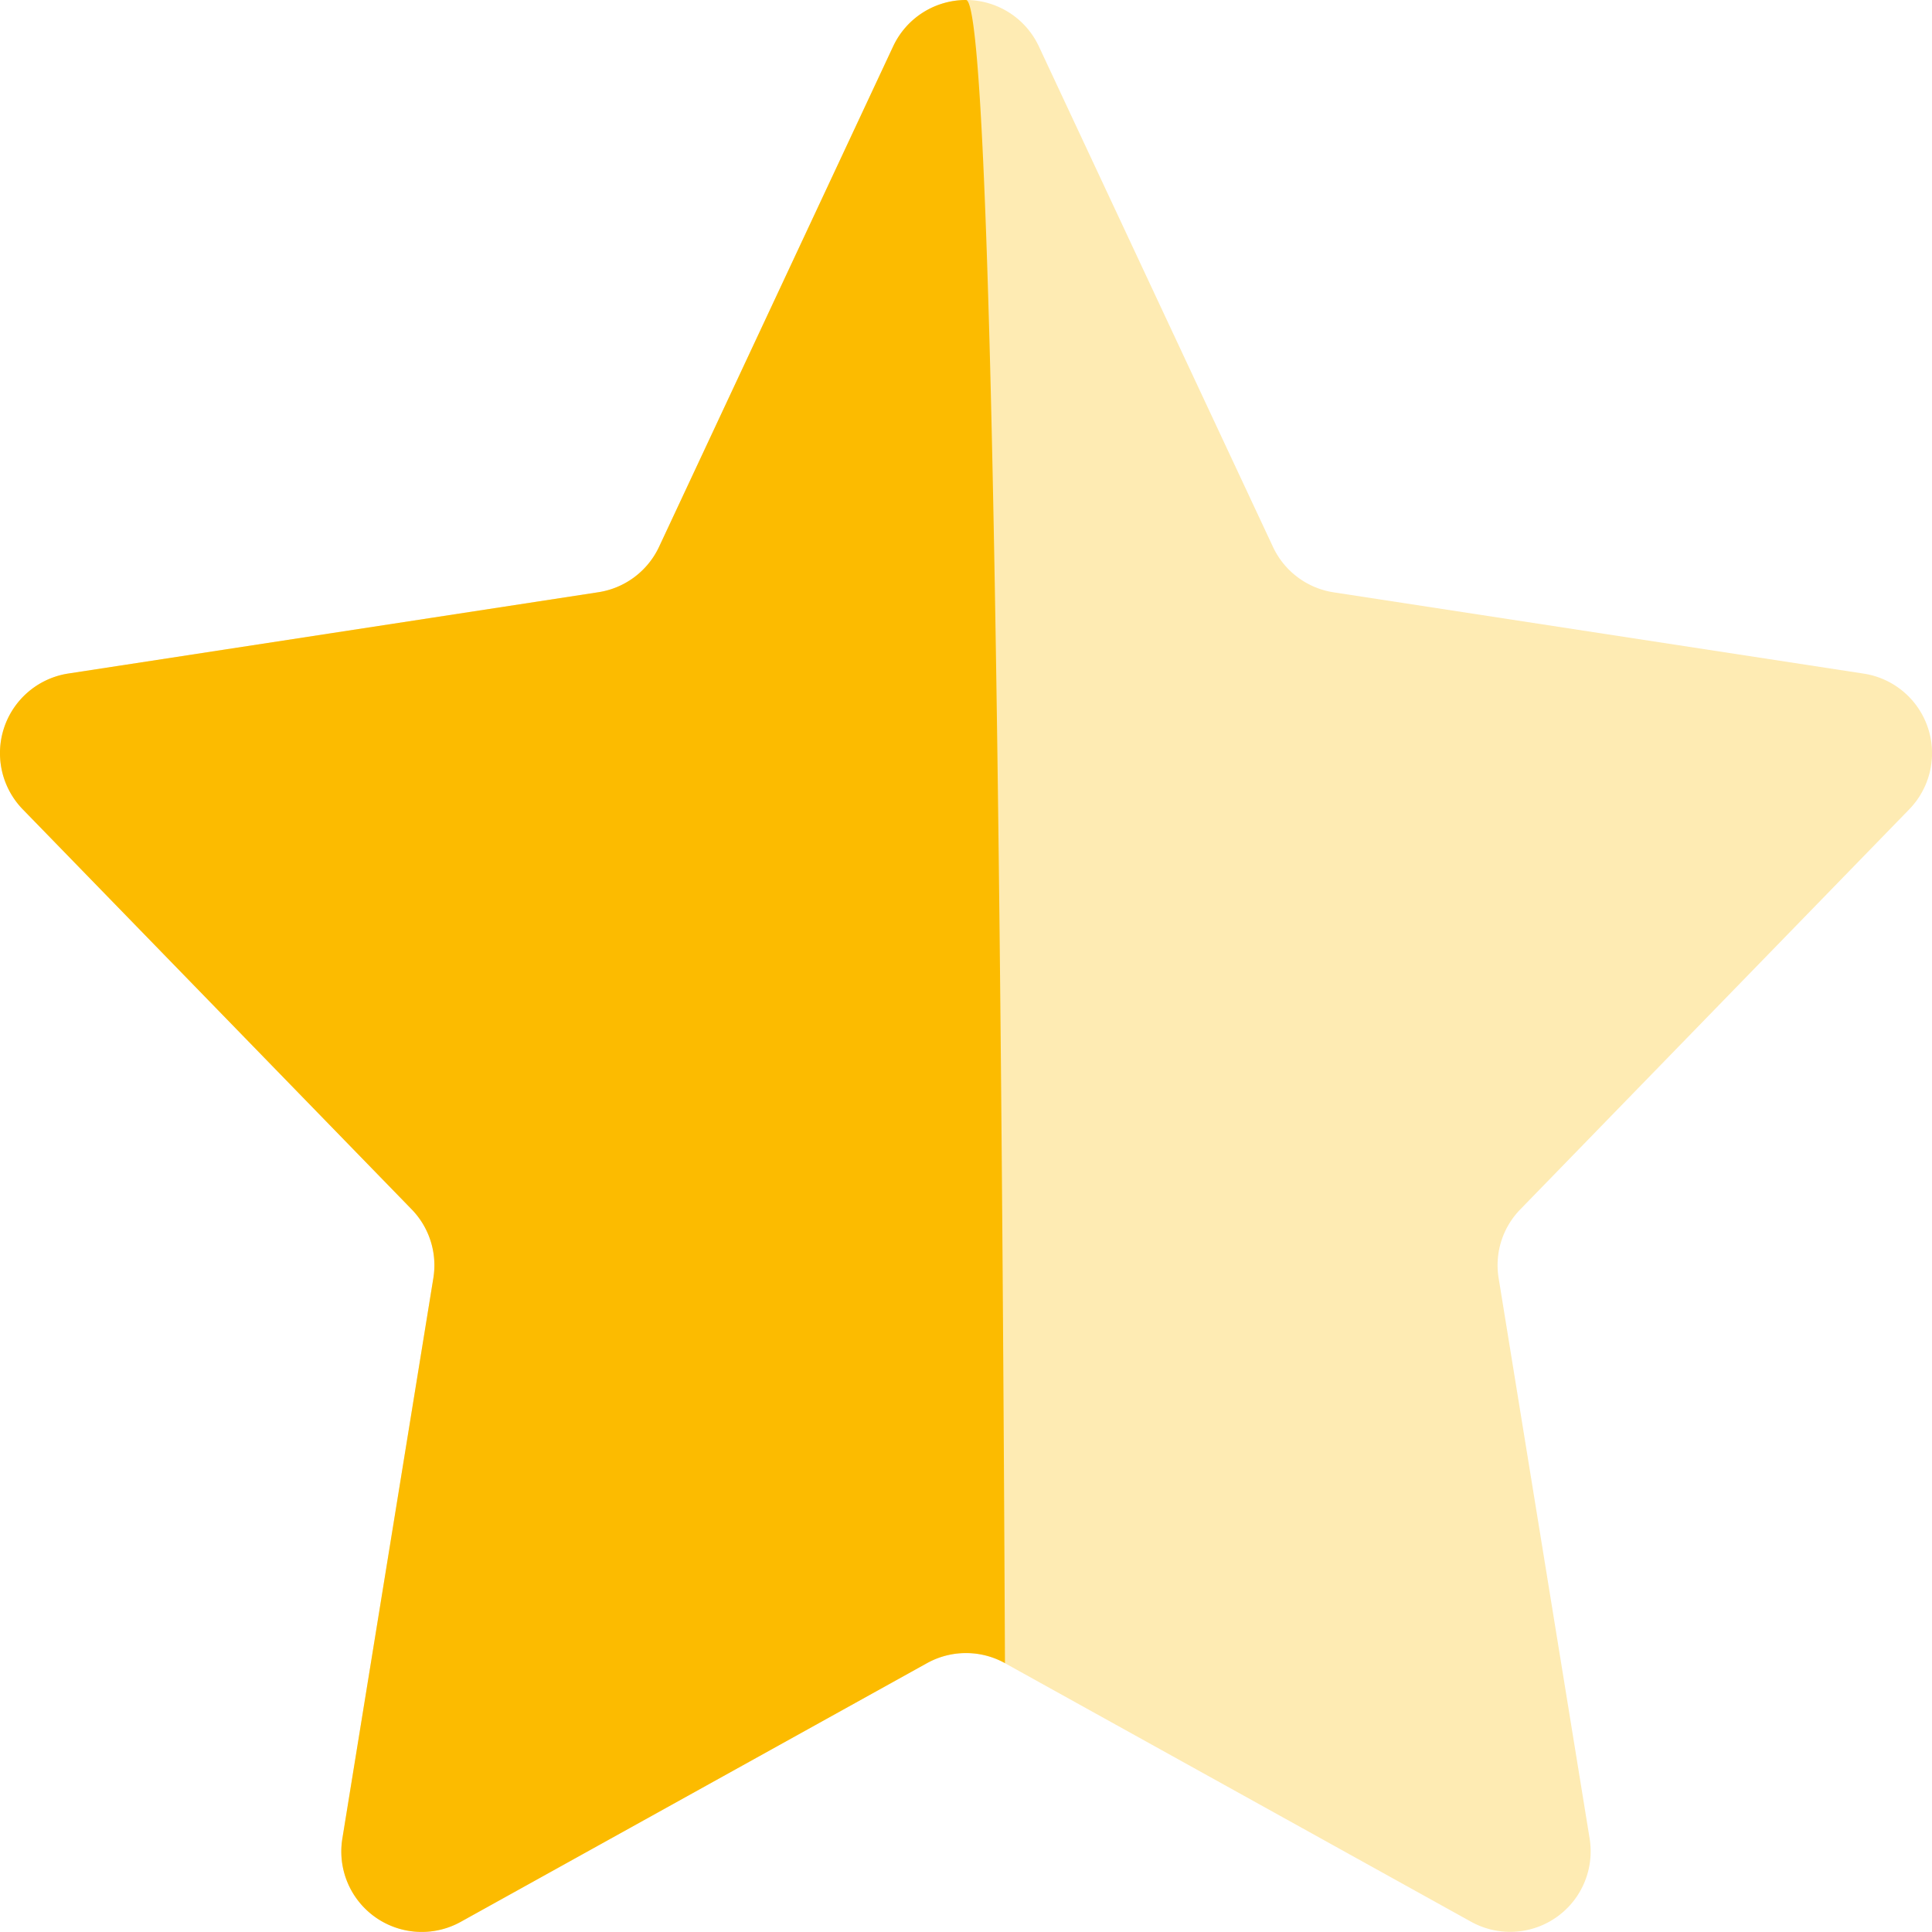
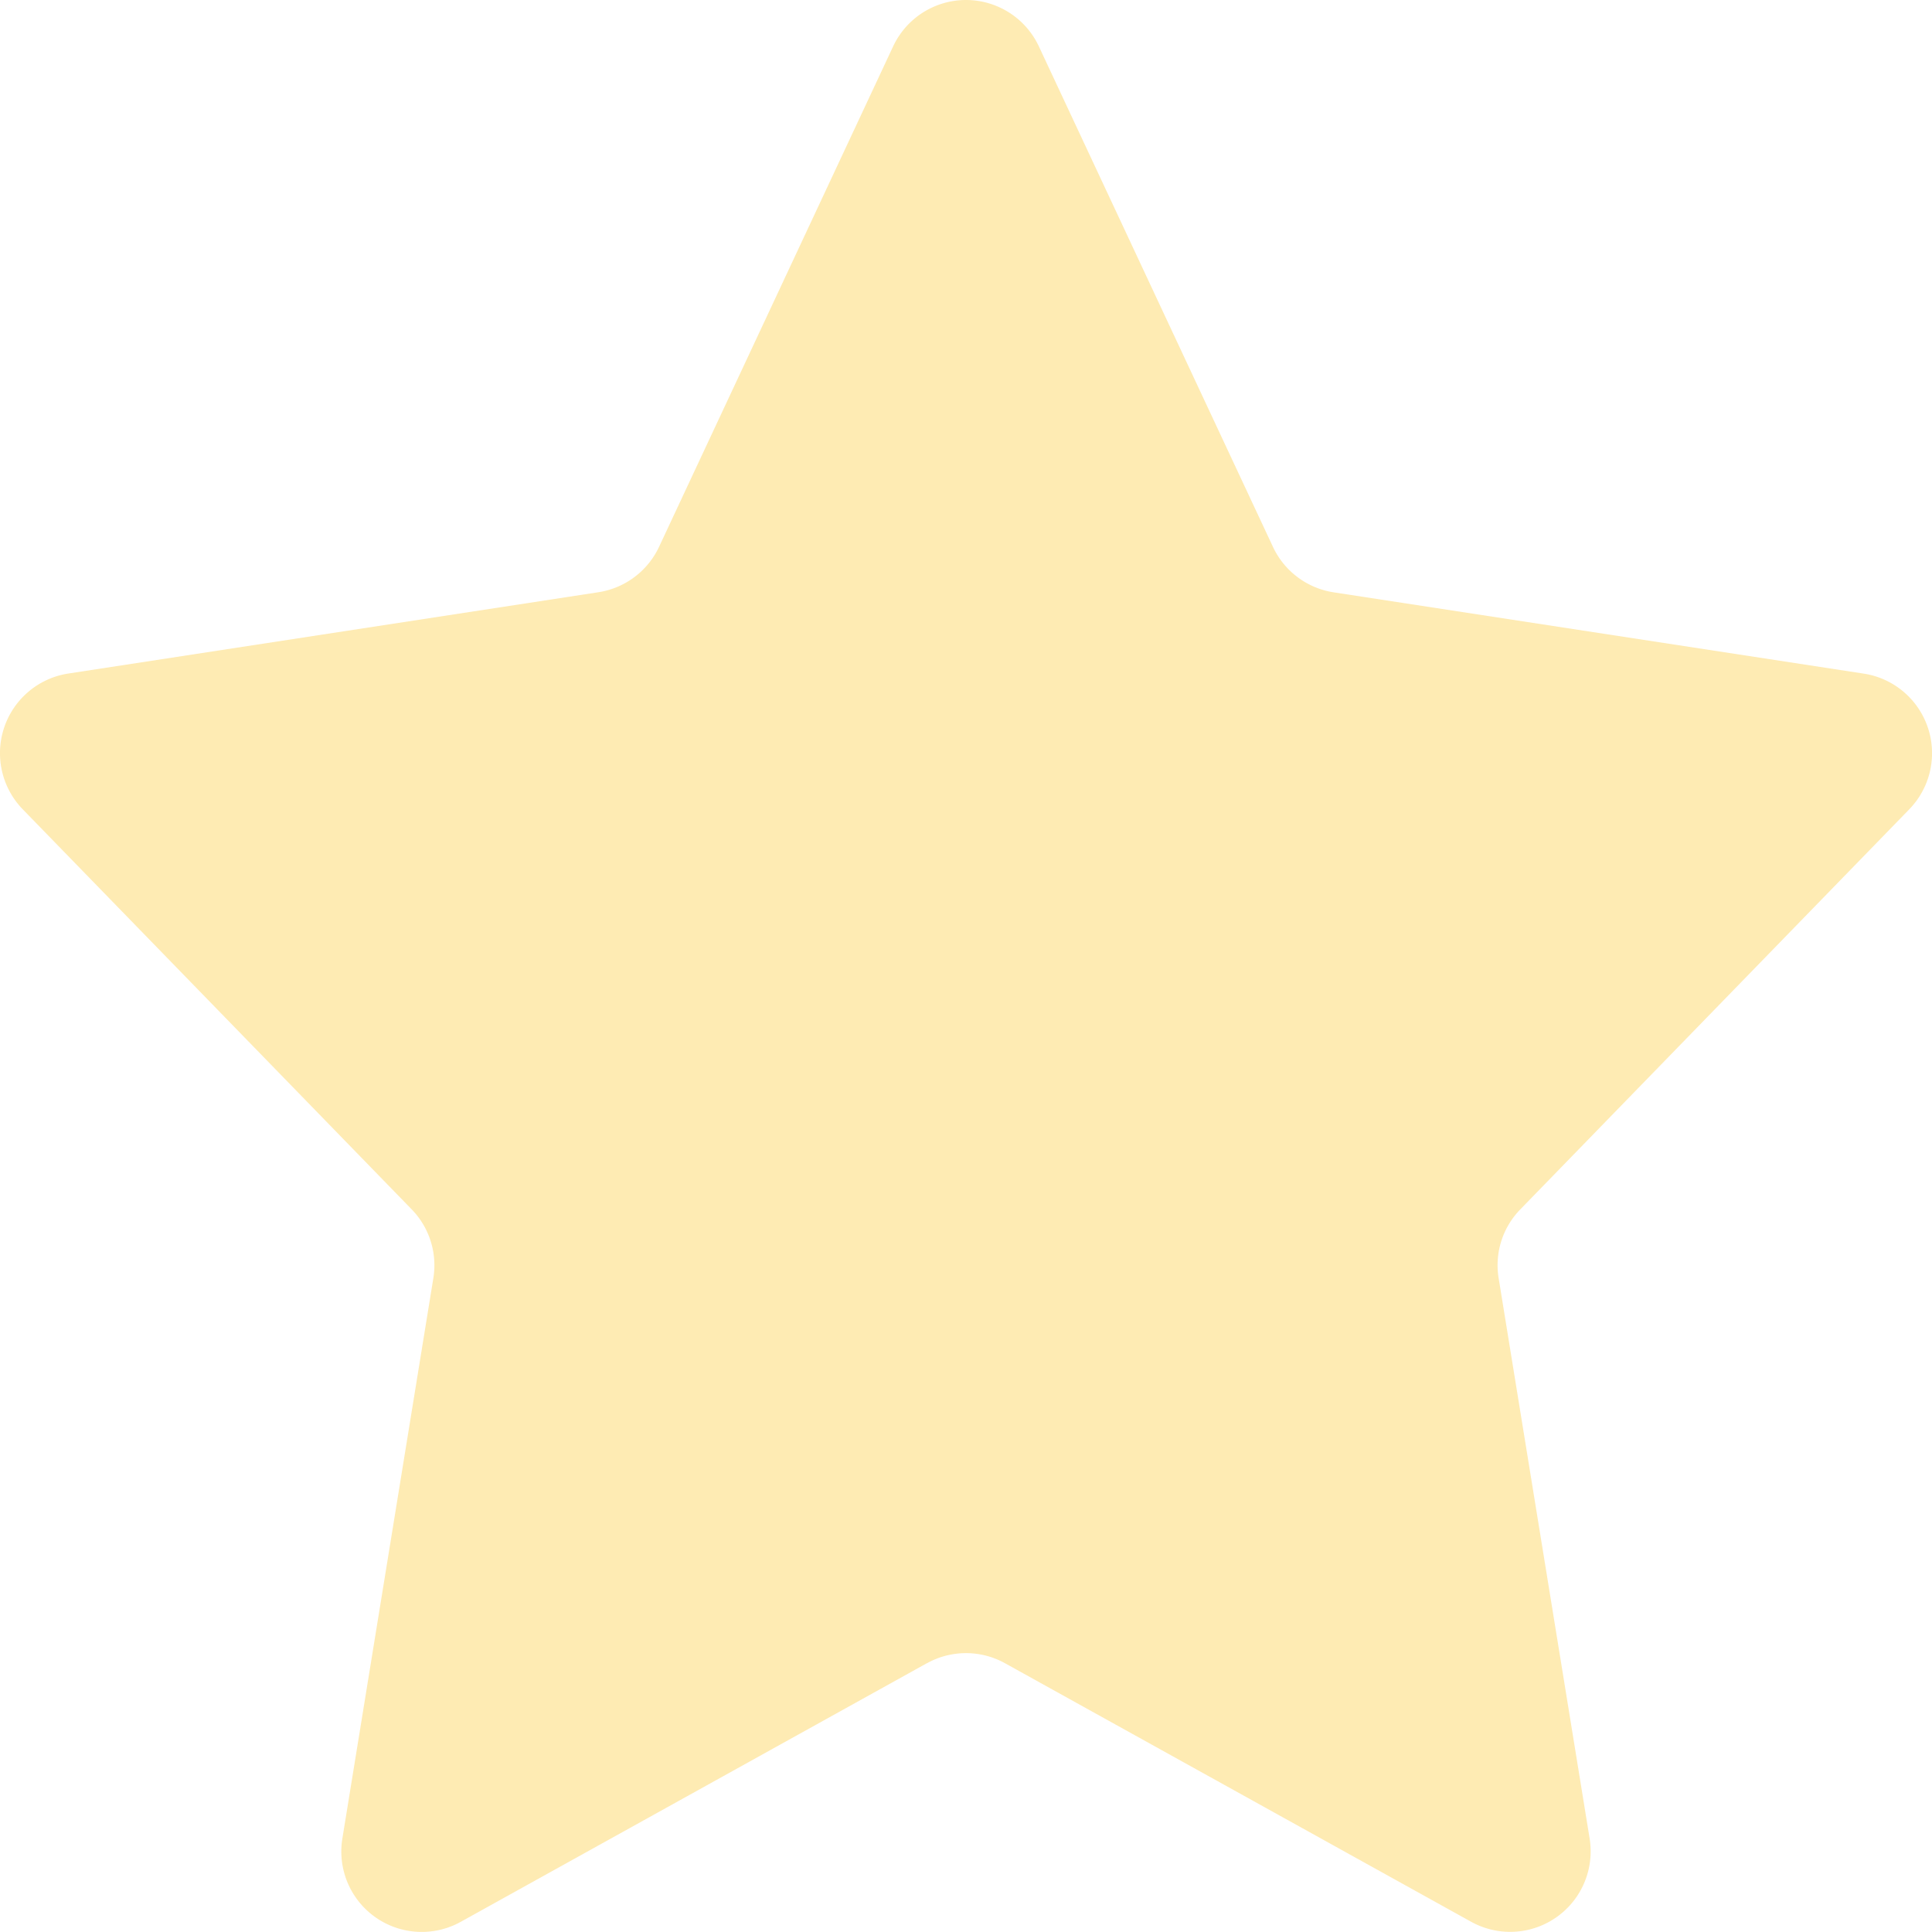
<svg xmlns="http://www.w3.org/2000/svg" width="24" height="24" viewBox="0 0 24 24" version="1.1">
  <g id="Page-1" stroke="none" stroke-width="1" fill="none" fill-rule="evenodd">
    <g id="Group" fill="#FCBB00" fill-rule="nonzero">
      <g id="star-off_33ee68a7" opacity=".3">
        <g id="Icons/24px/Rating-Star">
          <path d="M11.516 20.66l-5.793 3.214a.999.999 0 0 1-1.47-1.035l1.13-6.96a.996.996 0 0 0-.27-.857l-4.83-4.968a1.001 1.001 0 0 1 .565-1.687l6.585-1.01a1 1 0 0 0 .754-.564L11.095.576a.999.999 0 0 1 1.81 0l2.908 6.217a1 1 0 0 0 .753.565l6.586 1.01a1 1 0 0 1 .565 1.686l-4.83 4.968a.993.993 0 0 0-.27.858l1.13 6.959a1 1 0 0 1-1.47 1.035l-5.793-3.213a.998.998 0 0 0-.968 0z" id="Star-2" />
        </g>
      </g>
      <g id="half-star_55685195">
-         <path d="M5.723 23.874a.999.999 0 0 1-1.47-1.035l1.13-6.96a.996.996 0 0 0-.27-.857l-4.83-4.968a1.001 1.001 0 0 1 .565-1.687l6.585-1.01a1 1 0 0 0 .754-.564L11.095.576A.999.999 0 0 1 12 0c.259 0 .42 6.887.484 20.66a.998.998 0 0 0-.968 0l-5.793 3.214z" id="Star-2" />
-       </g>
+         </g>
    </g>
  </g>
</svg>